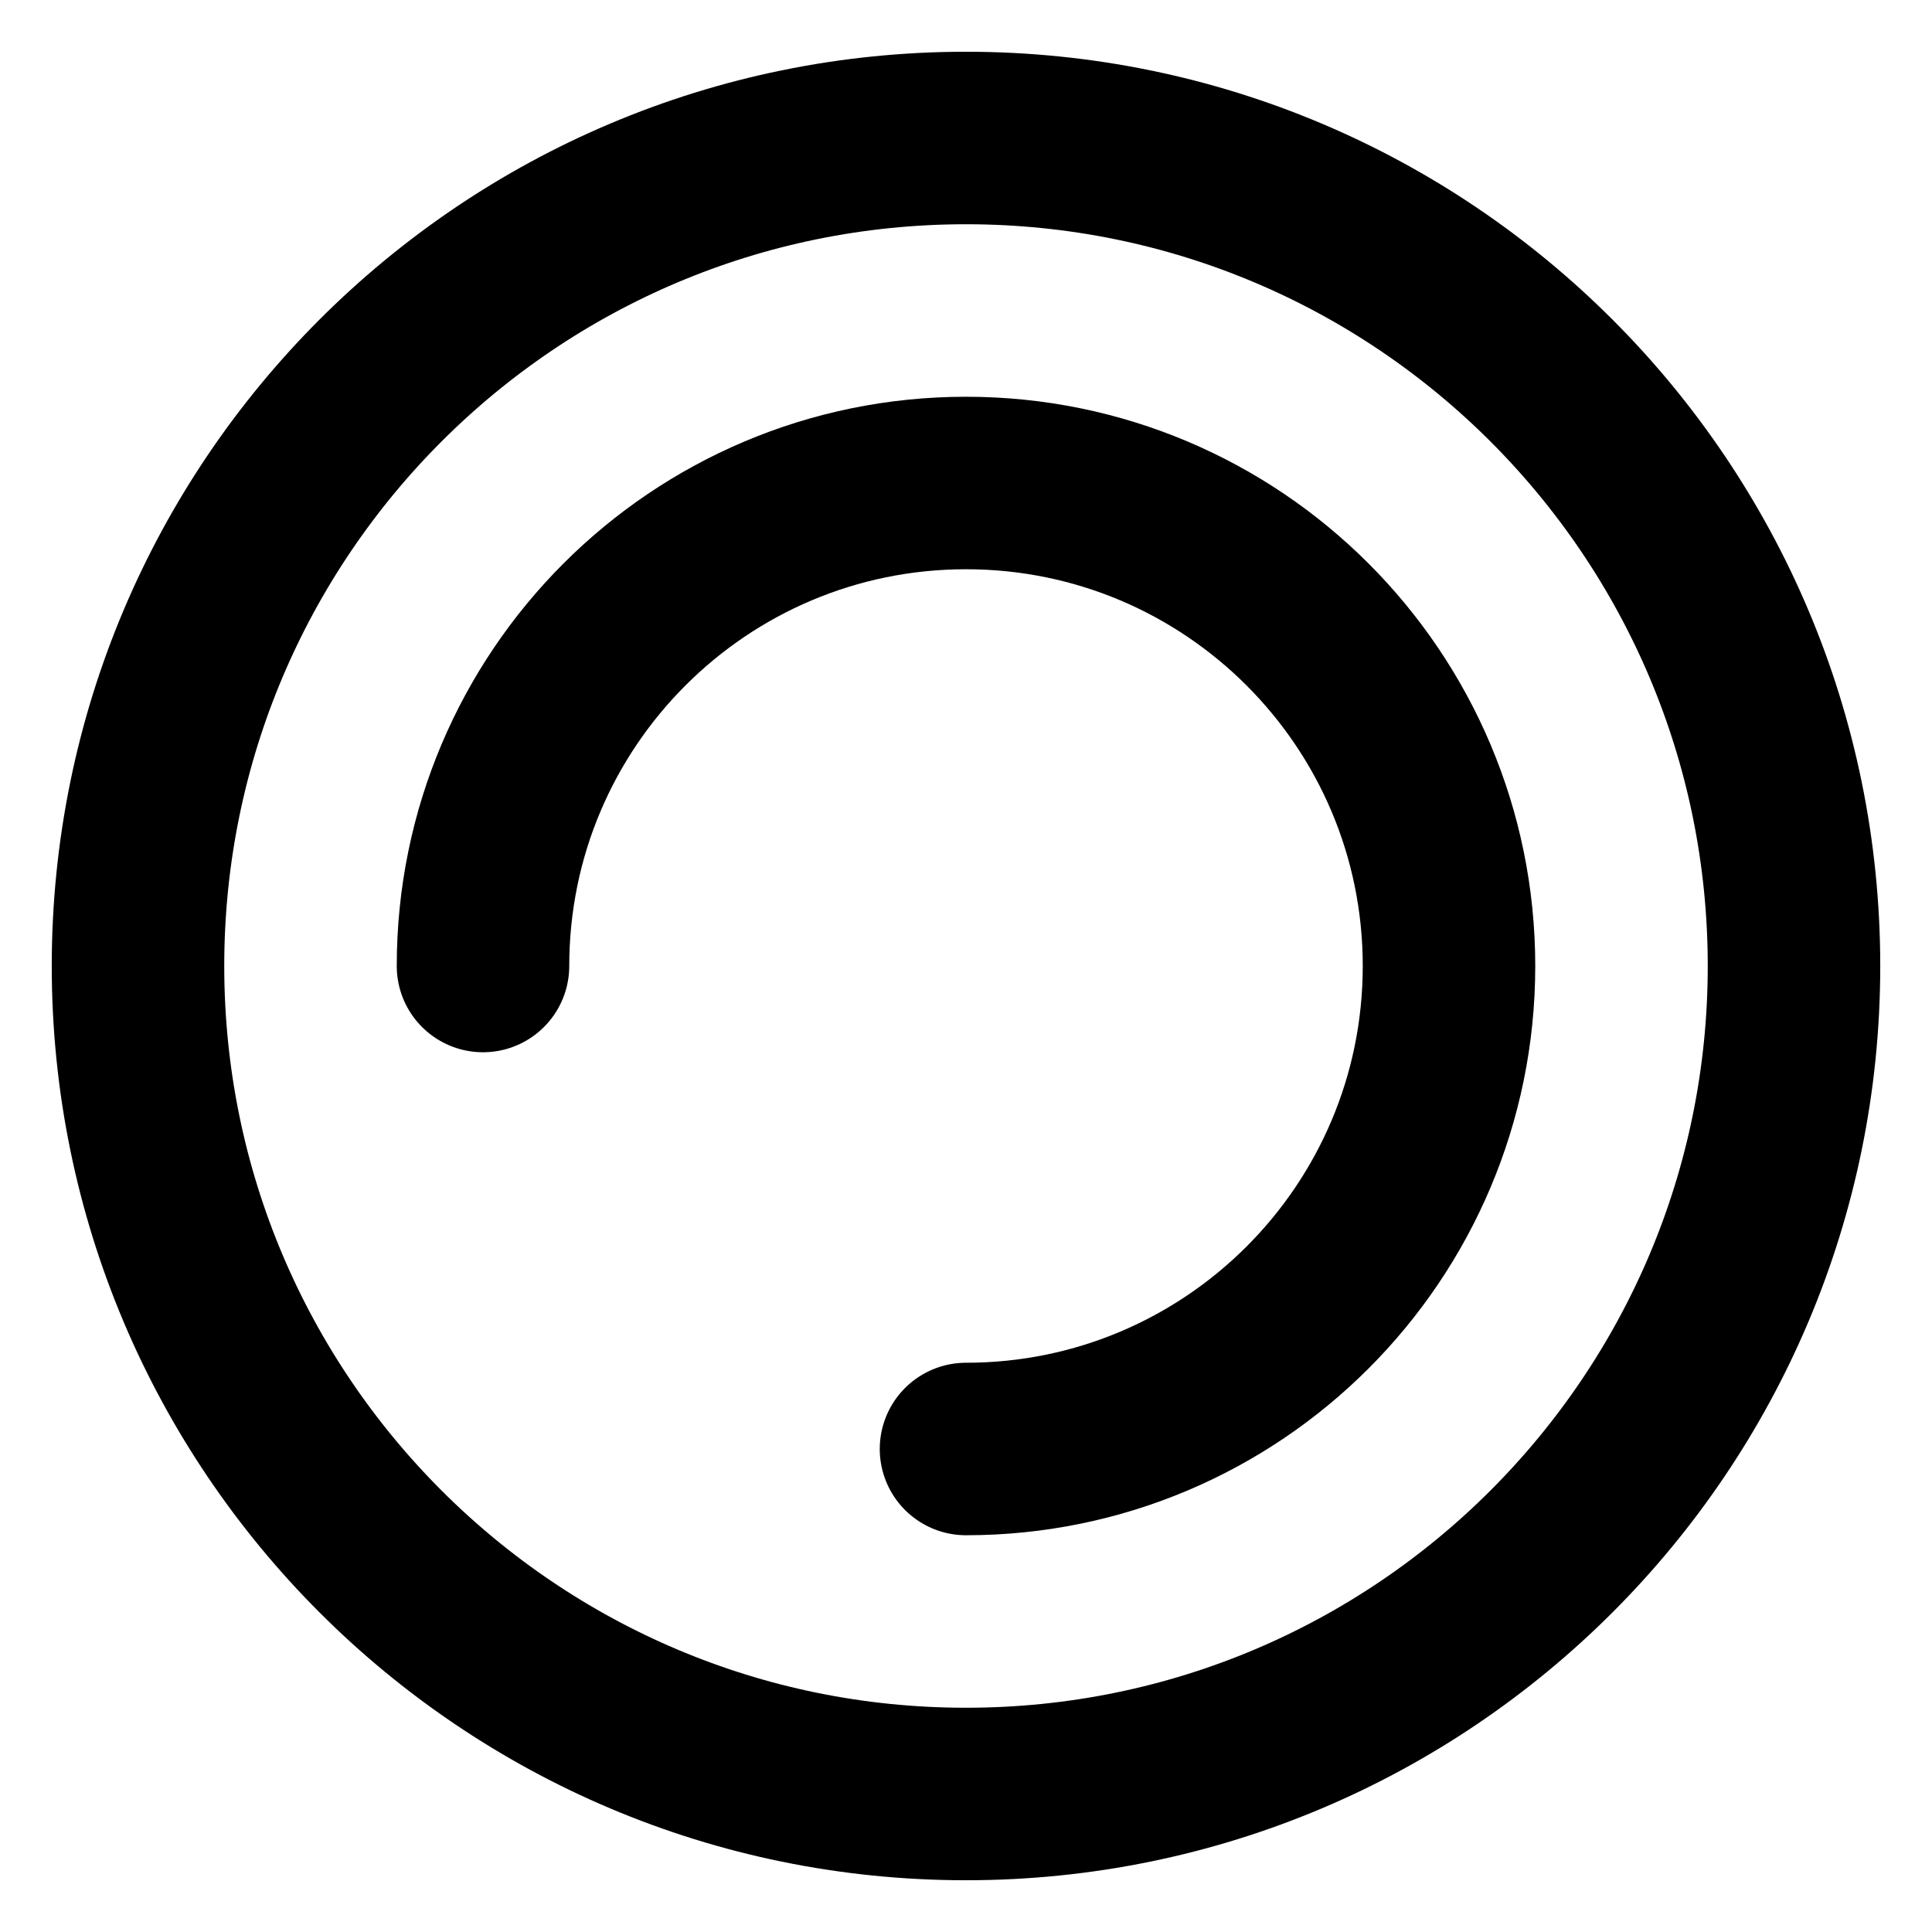
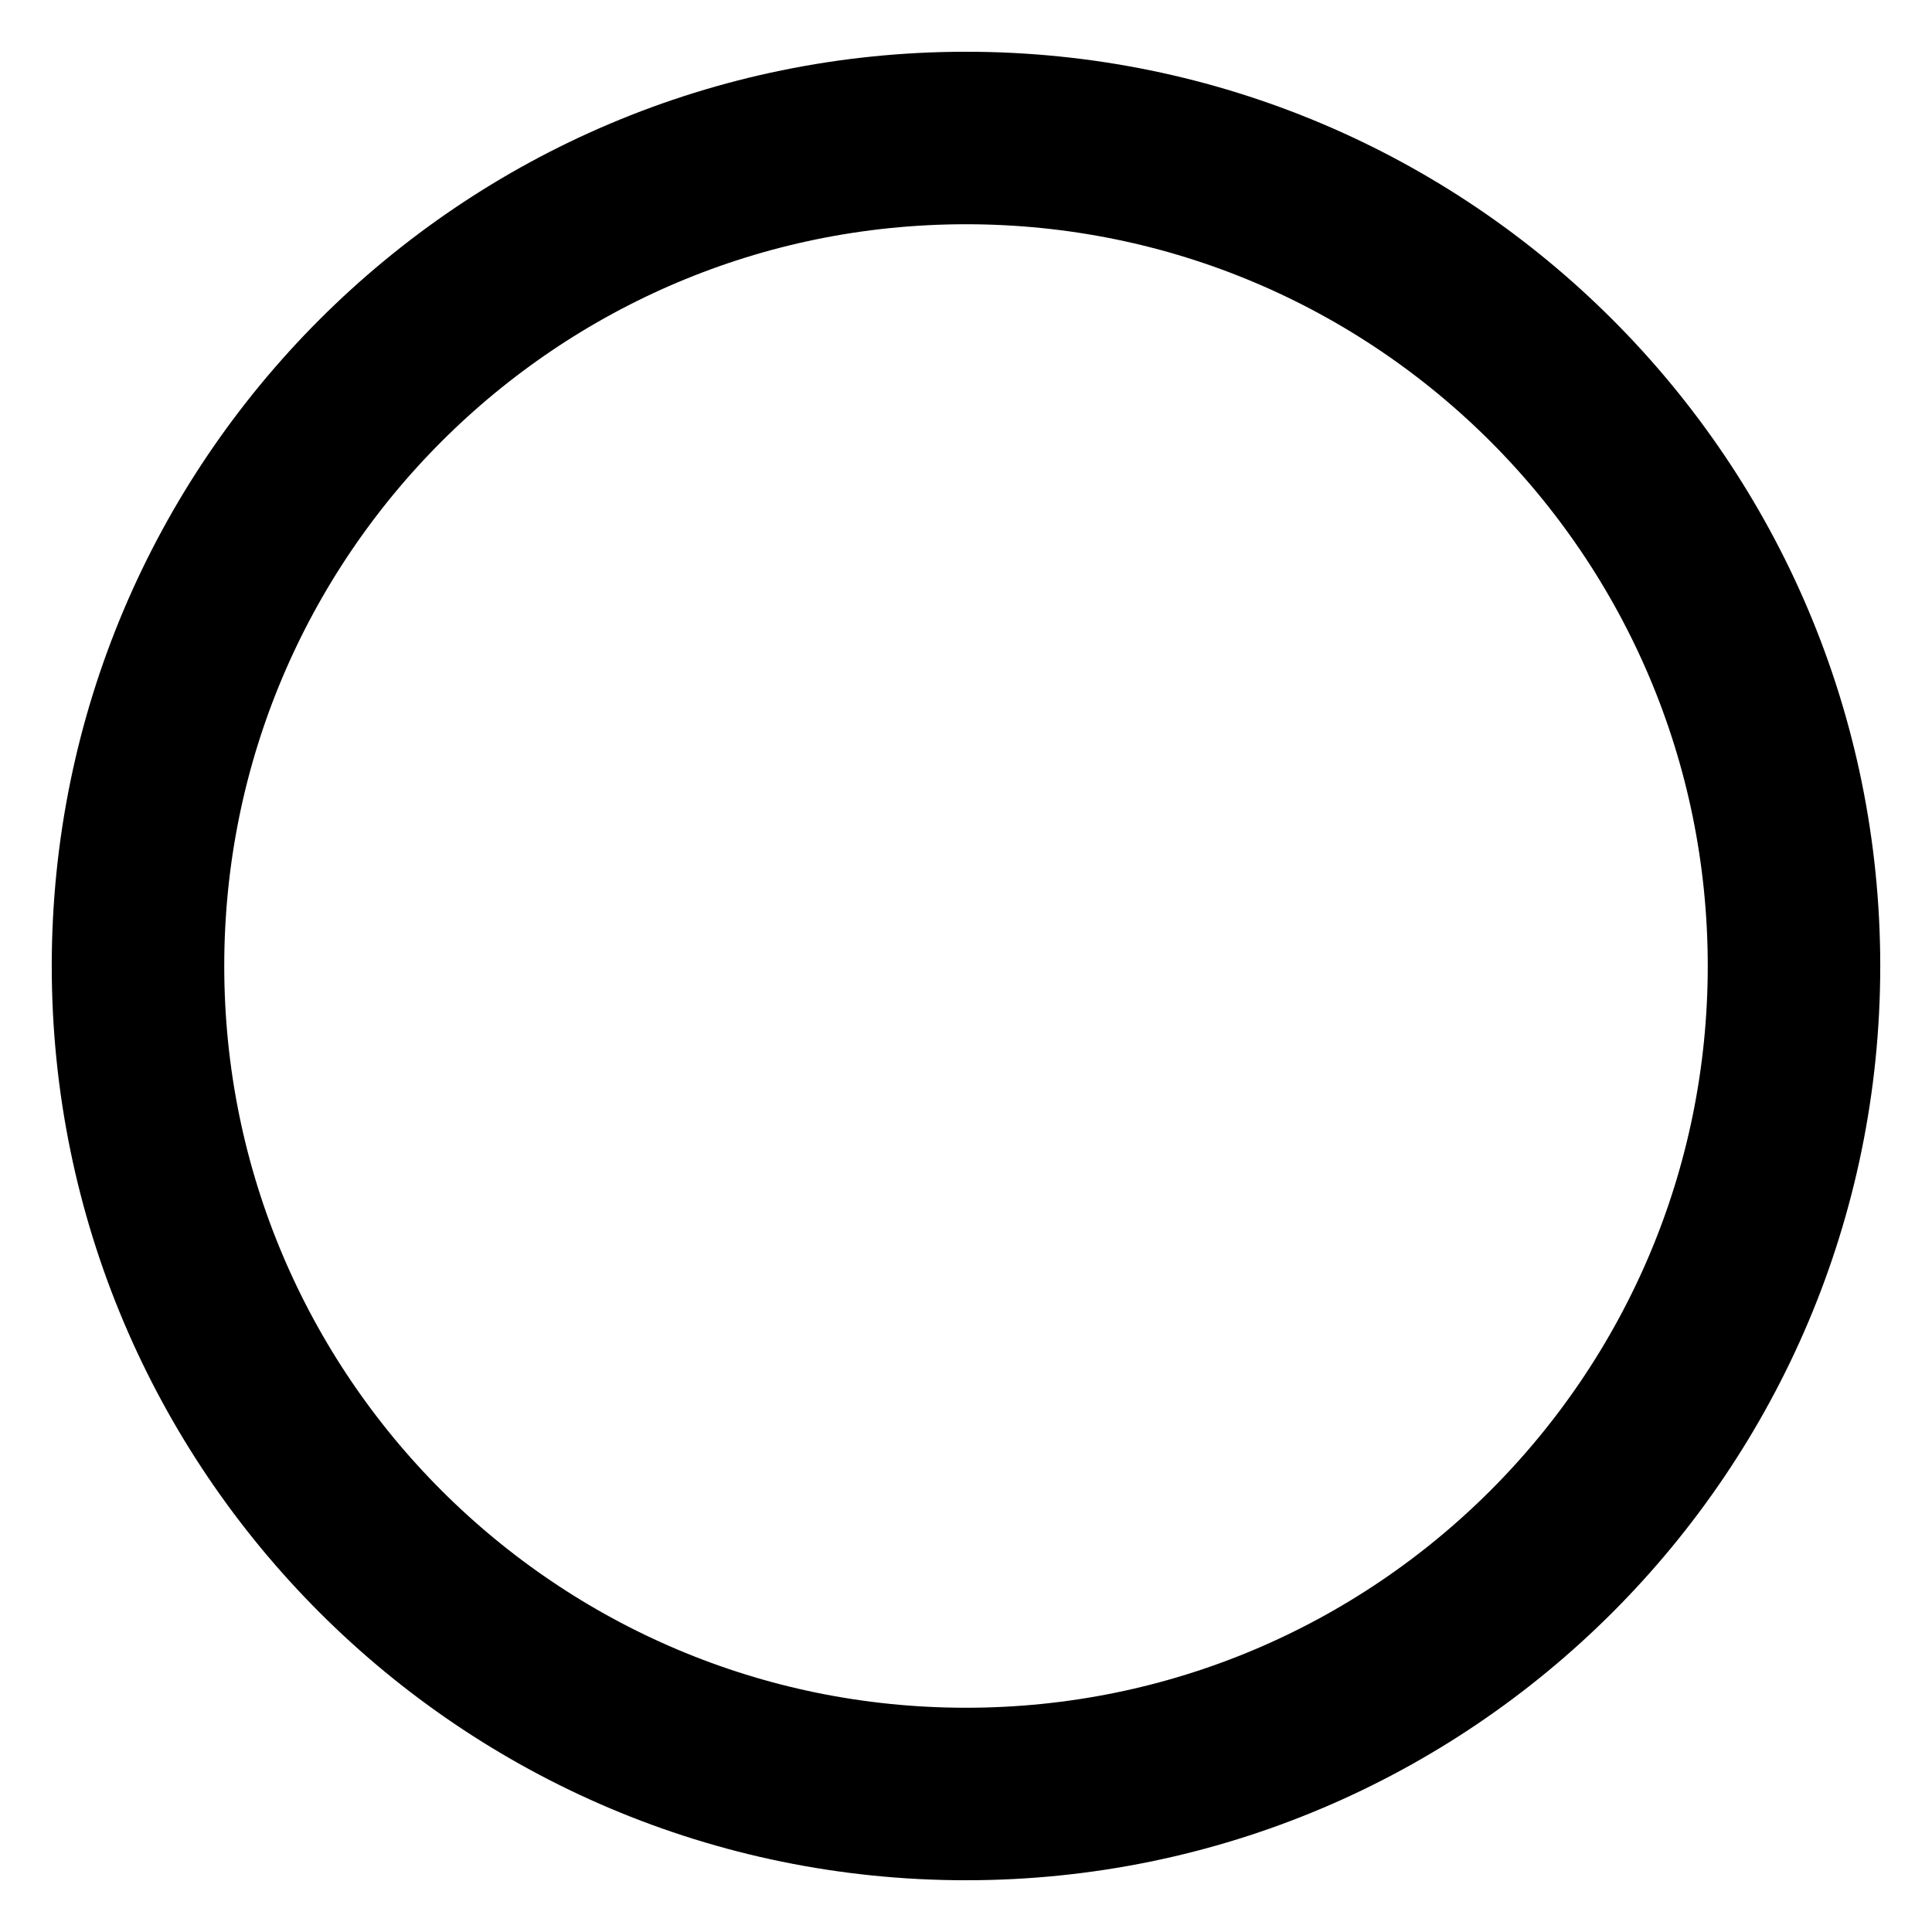
<svg xmlns="http://www.w3.org/2000/svg" width="28" height="28" viewBox="0 0 28 28" fill="none">
  <path d="M14 26C7.373 26 2 20.627 2 14C2 7.373 7.373 2 14 2C20.627 2 26 7.373 26 14C26 20.627 20.627 26 14 26Z" stroke="currentColor" stroke-width="2.5" />
-   <path d="M7 14C7 10.134 10.134 7 14 7C17.866 7 21 10.134 21 14C21 17.866 17.866 21 14 21" stroke="currentColor" stroke-width="2.5" stroke-linecap="round" stroke-linejoin="round" />
</svg>